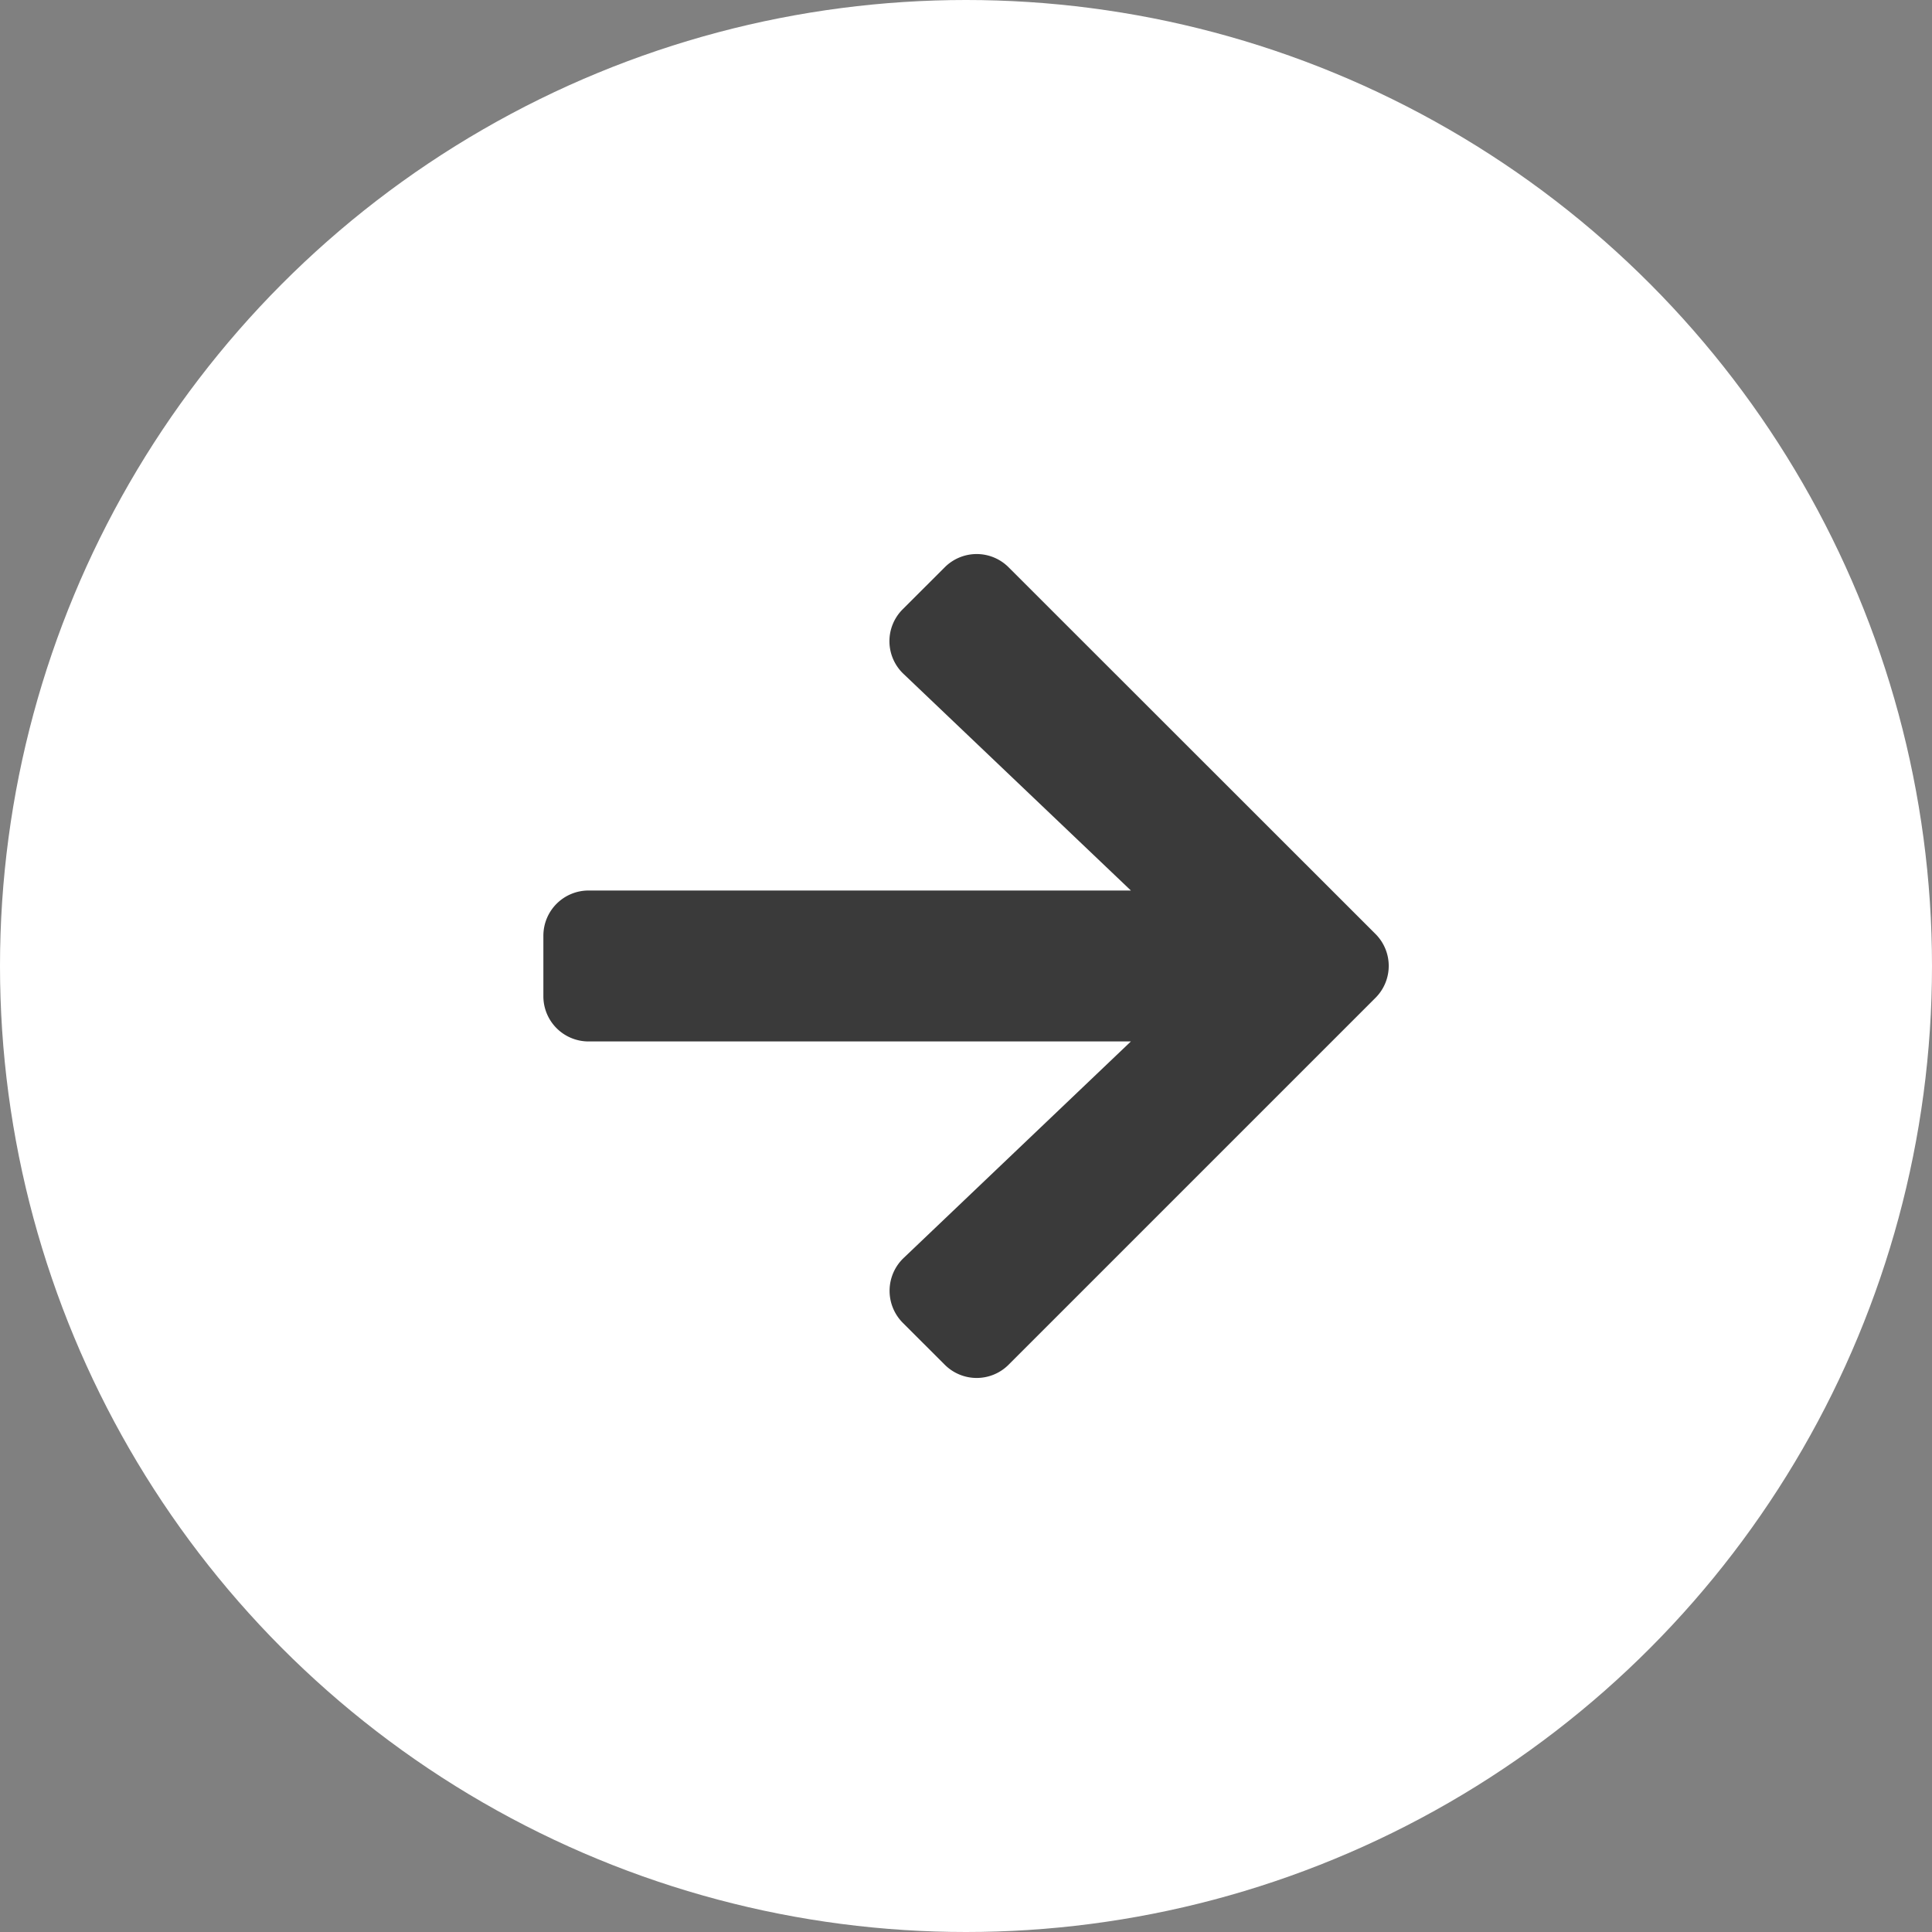
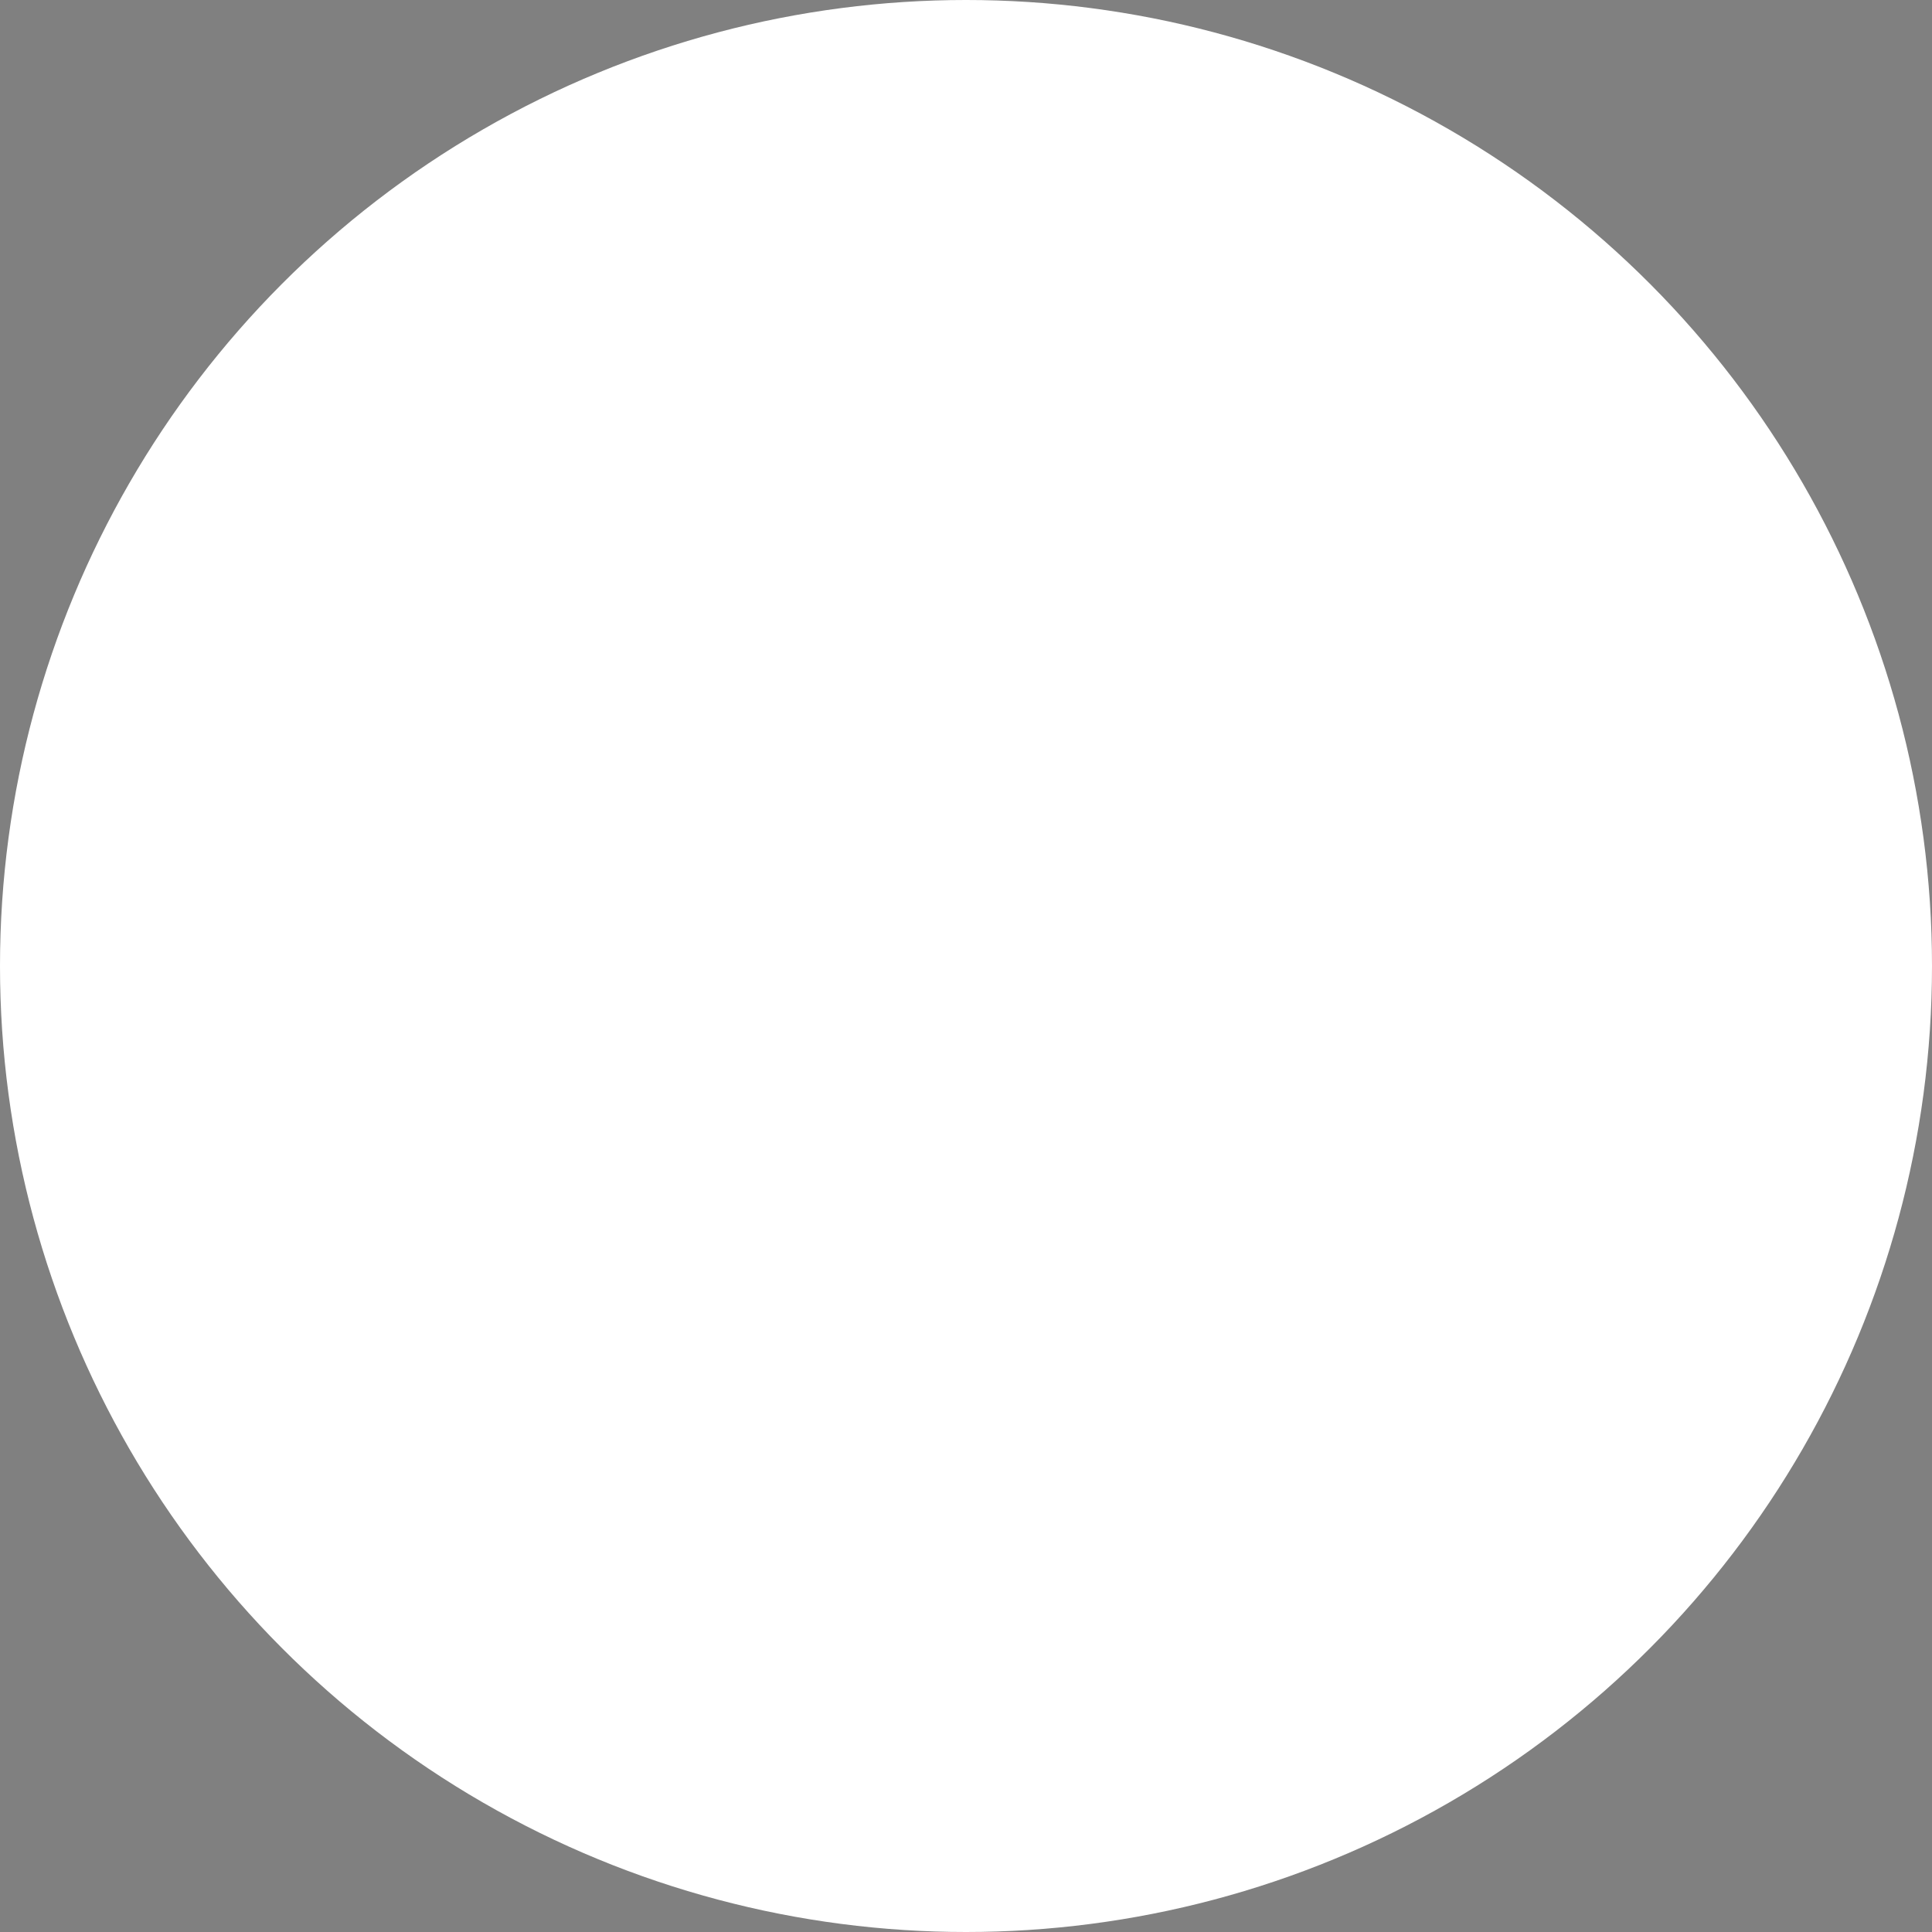
<svg xmlns="http://www.w3.org/2000/svg" width="40" height="40" fill="none">
  <rect width="100%" height="100%" fill="#808080" stroke="none" />
  <circle cx="20" cy="20" r="20" fill="#fff" />
-   <path d="M18.691 12.613l.868-.867a.934.934 0 011.324 0l7.594 7.59a.934.934 0 010 1.324l-7.594 7.594a.934.934 0 01-1.324 0l-.868-.867a.939.939 0 01.016-1.34l4.707-4.485H12.187a.935.935 0 01-.937-.937v-1.25c0-.52.418-.938.938-.938h11.226l-4.707-4.484a.932.932 0 01-.016-1.34z" fill="#3A3A3A" />
</svg>